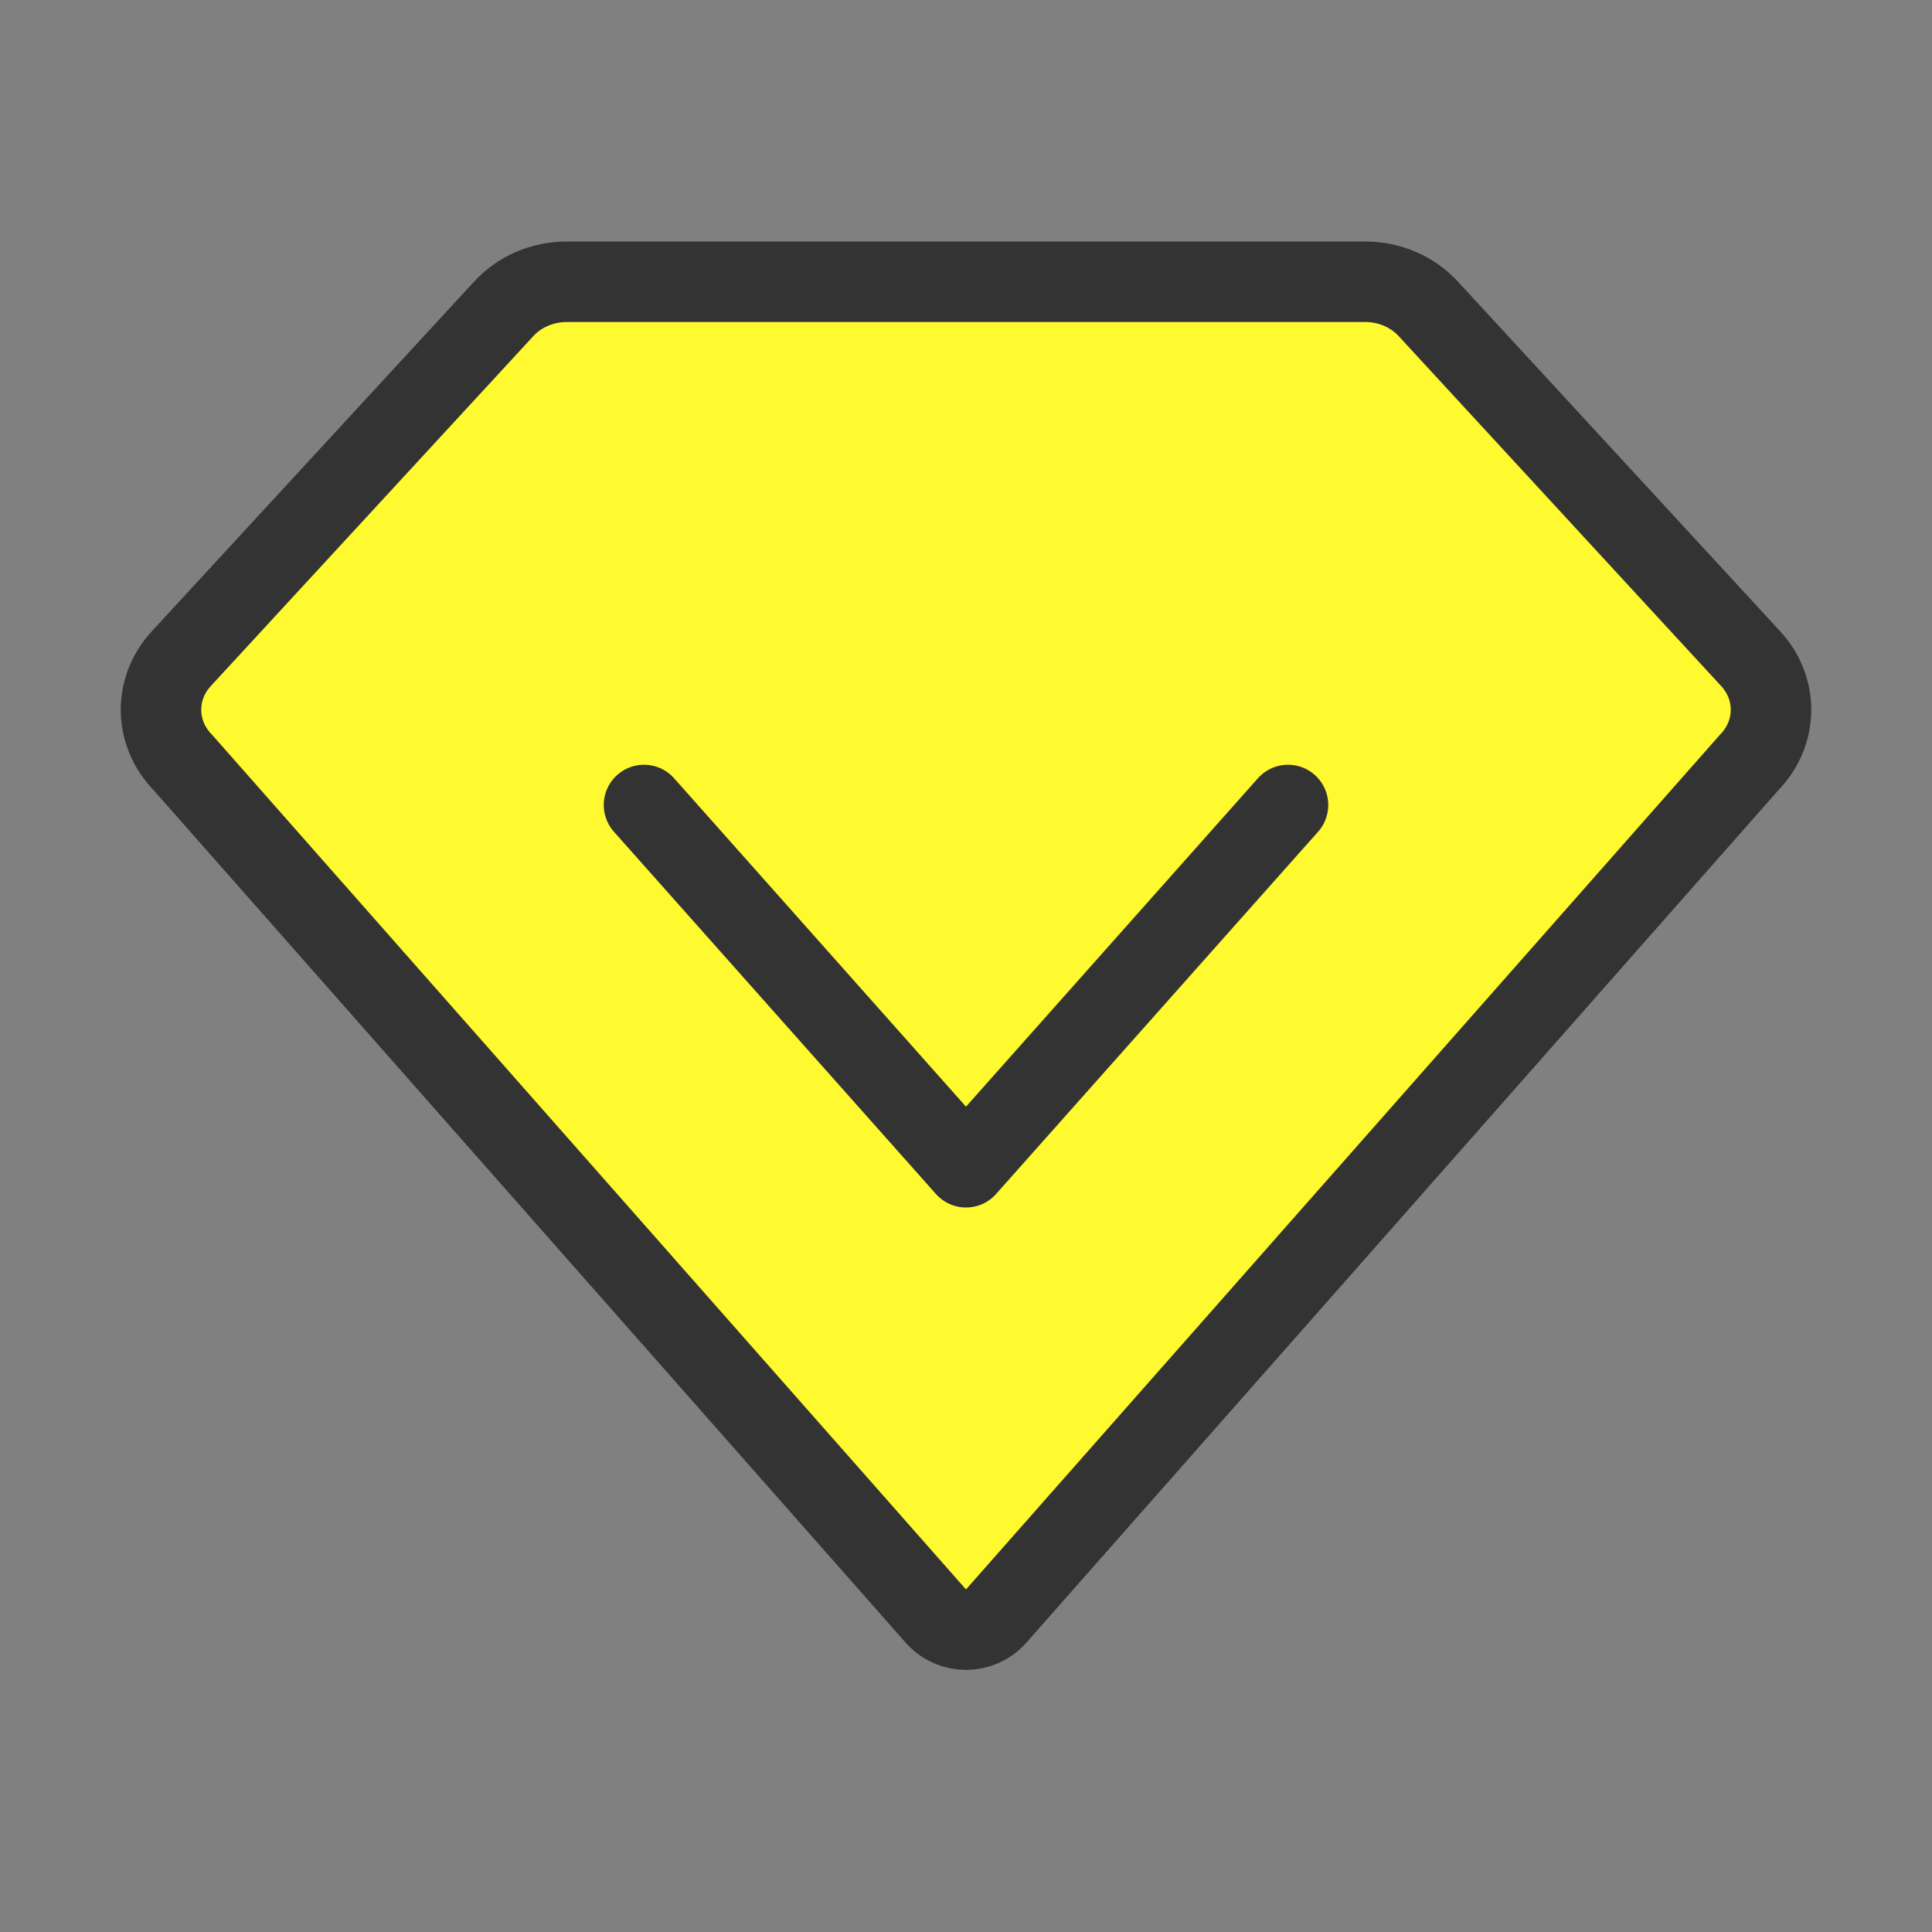
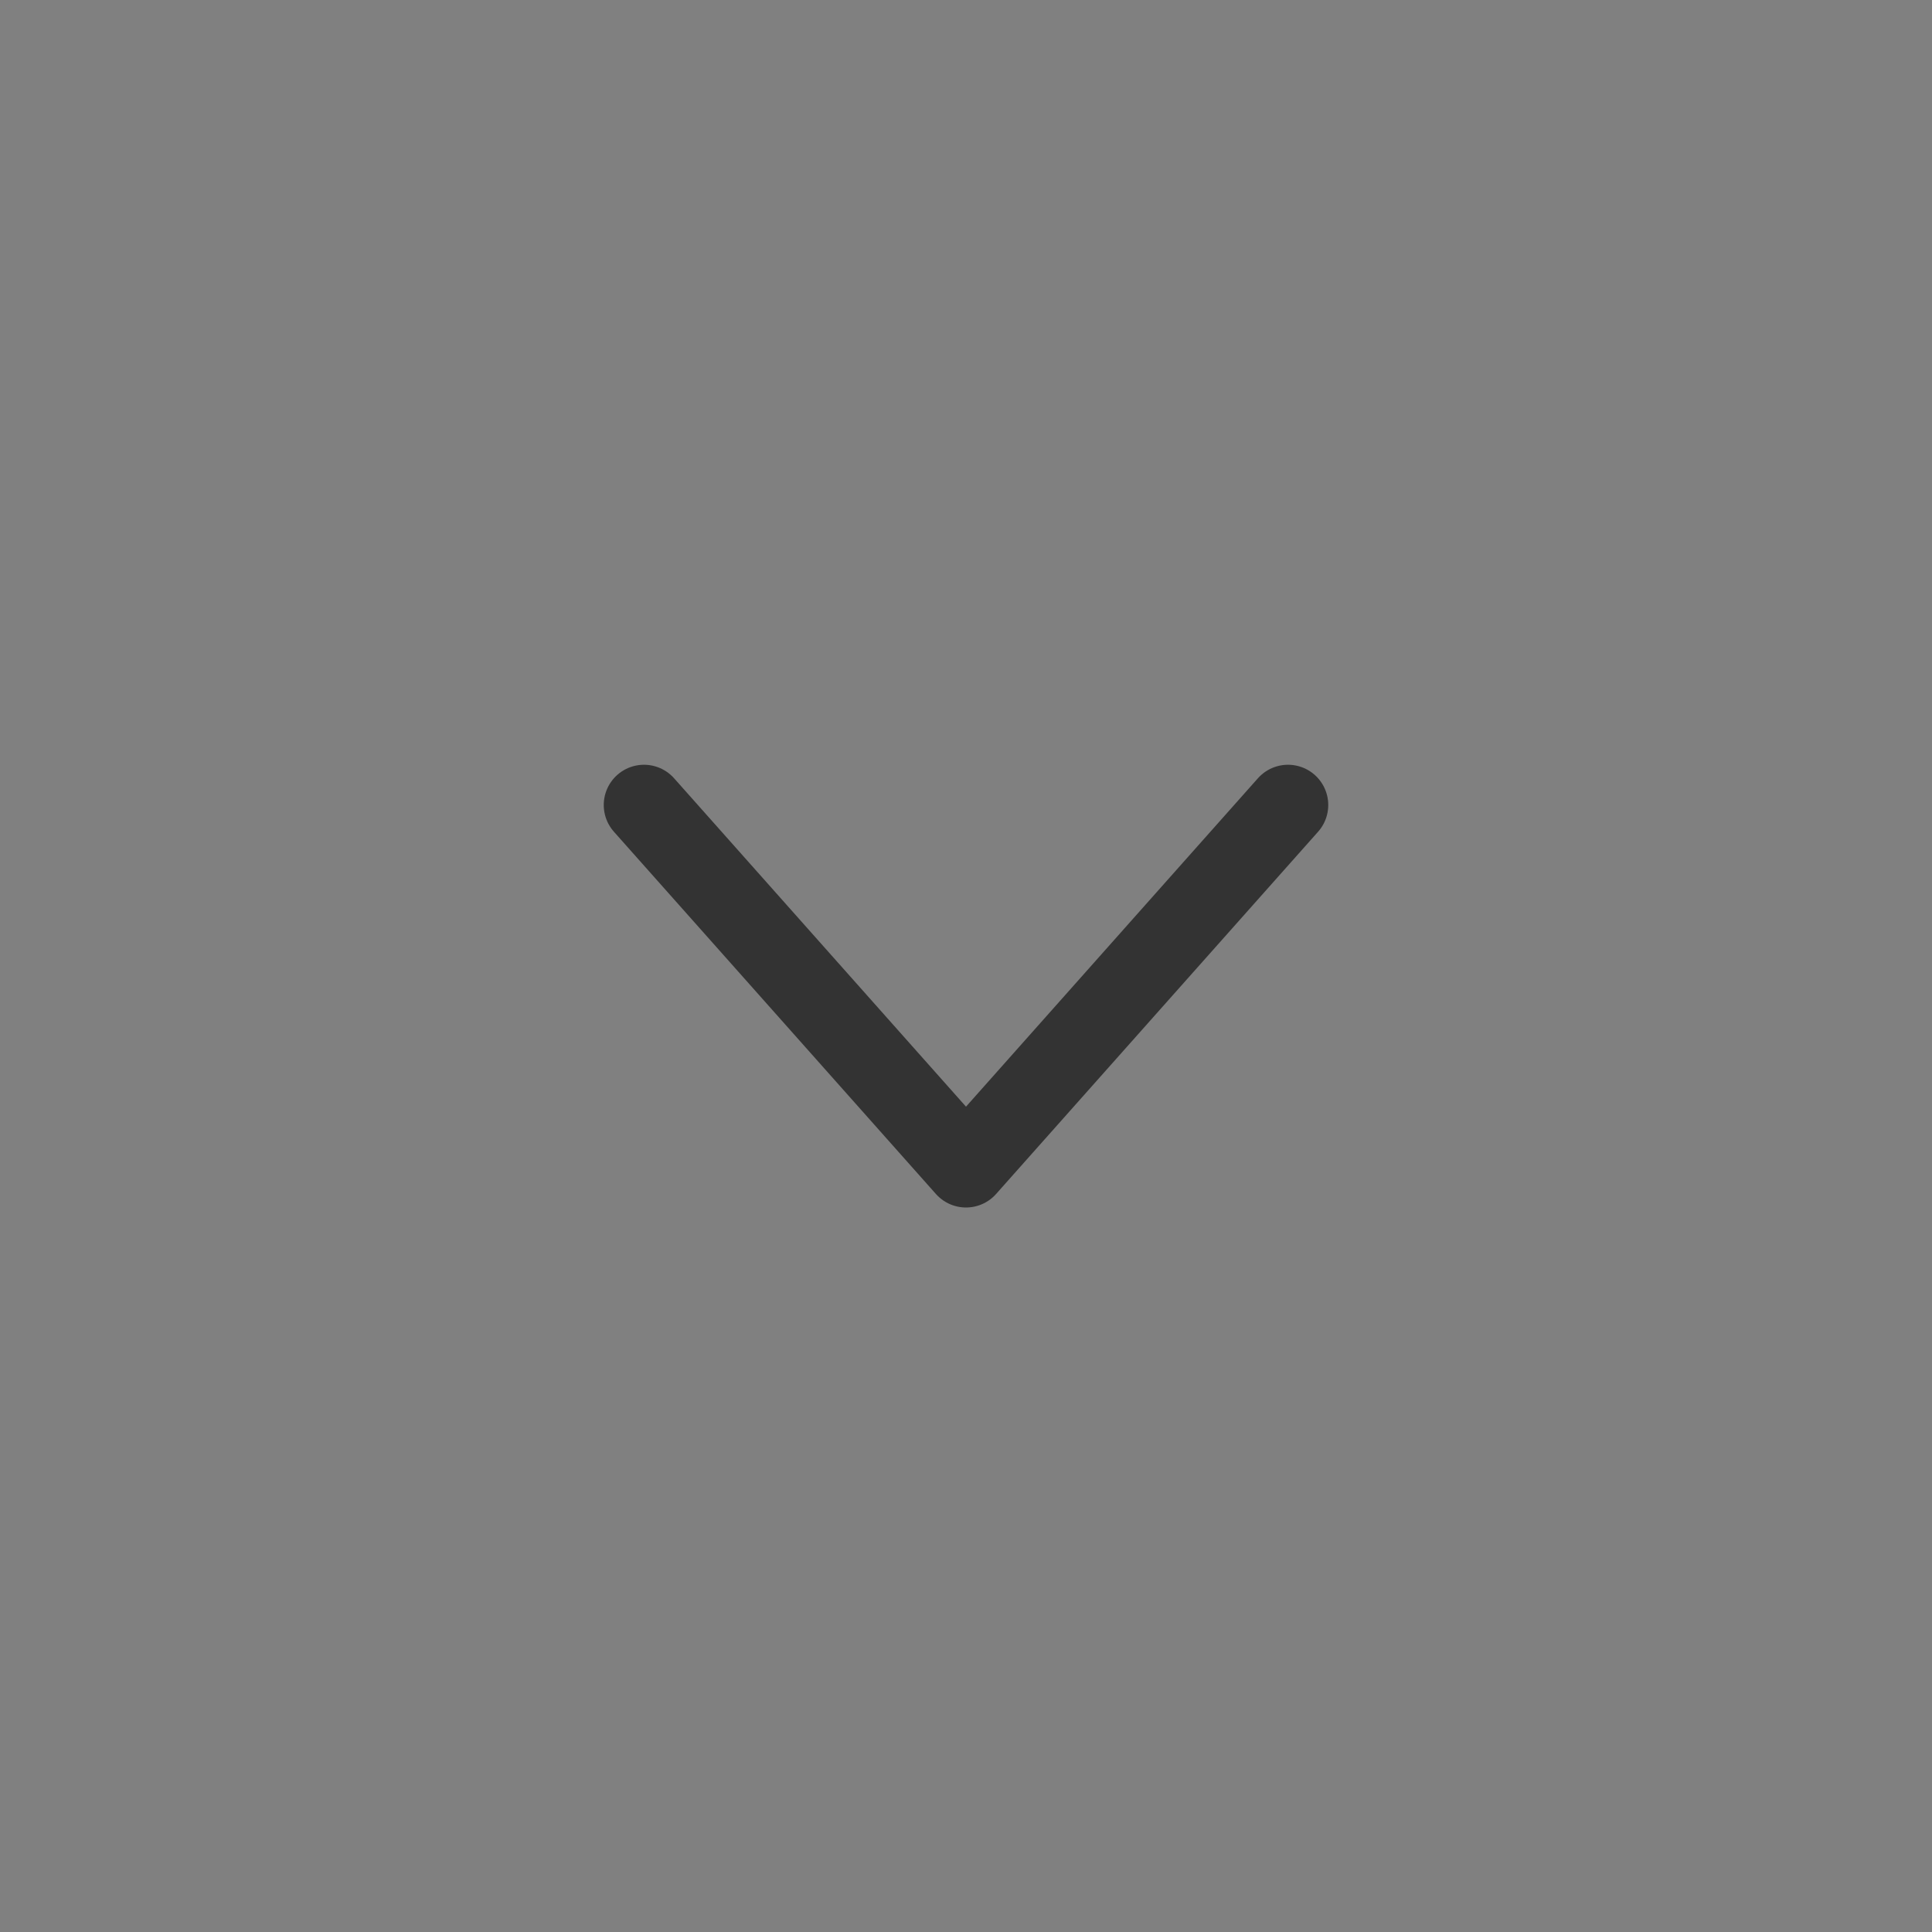
<svg xmlns="http://www.w3.org/2000/svg" width="48" height="48" viewBox="0 0 48 48" fill="none">
  <rect x="0" y="0" width="48" height="48" fill="#808080" stroke="none" />
-   <path d="M4.503 16.366 12.516 7.672C12.909 7.245 13.481 7 14.082 7H33.918C34.519 7 35.091 7.245 35.484 7.672l8.012 8.694C44.181 17.108 44.166 18.212 43.462 18.938L24.75 40.15C24.352 40.601 23.648 40.601 23.25 40.15L4.538 18.938C3.834 18.212 3.819 17.108 4.503 16.366z" fill="#fffa2f" stroke="#333" stroke-width="2" stroke-linecap="round" stroke-linejoin="round" />
  <path d="M16 20l8 9 8-9" stroke="#333" stroke-width="2" stroke-linecap="round" stroke-linejoin="round" />
</svg>